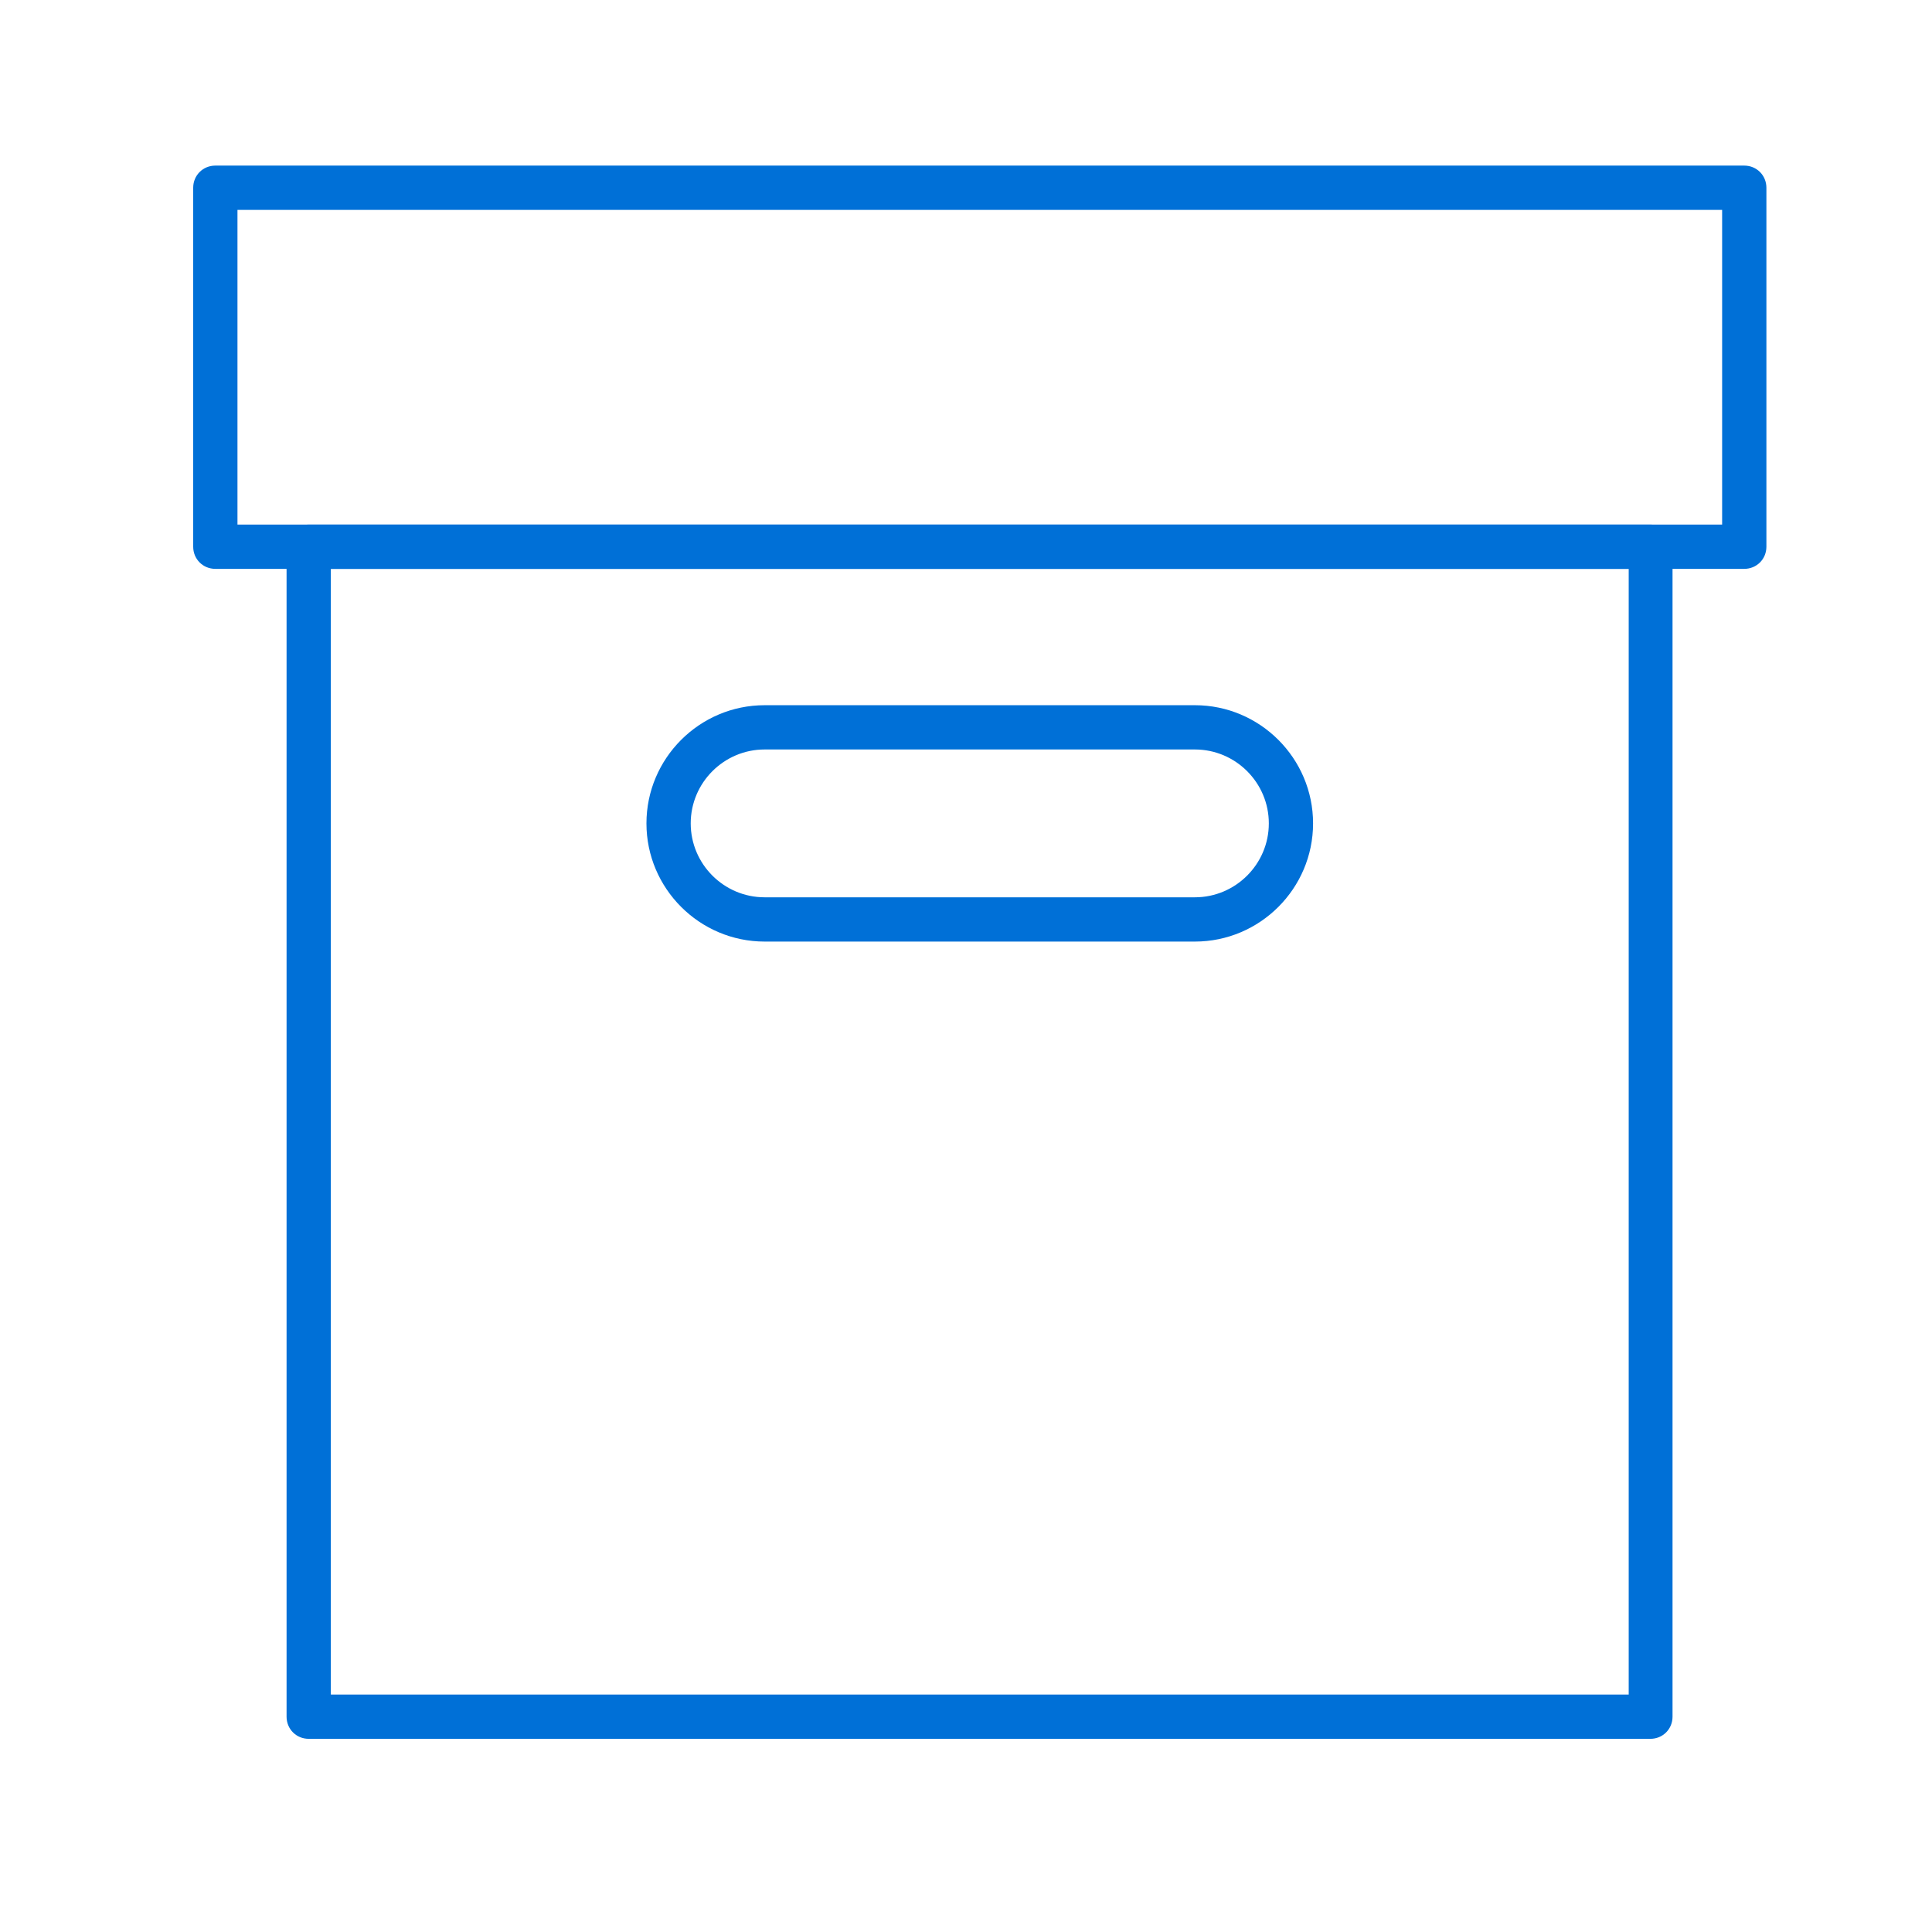
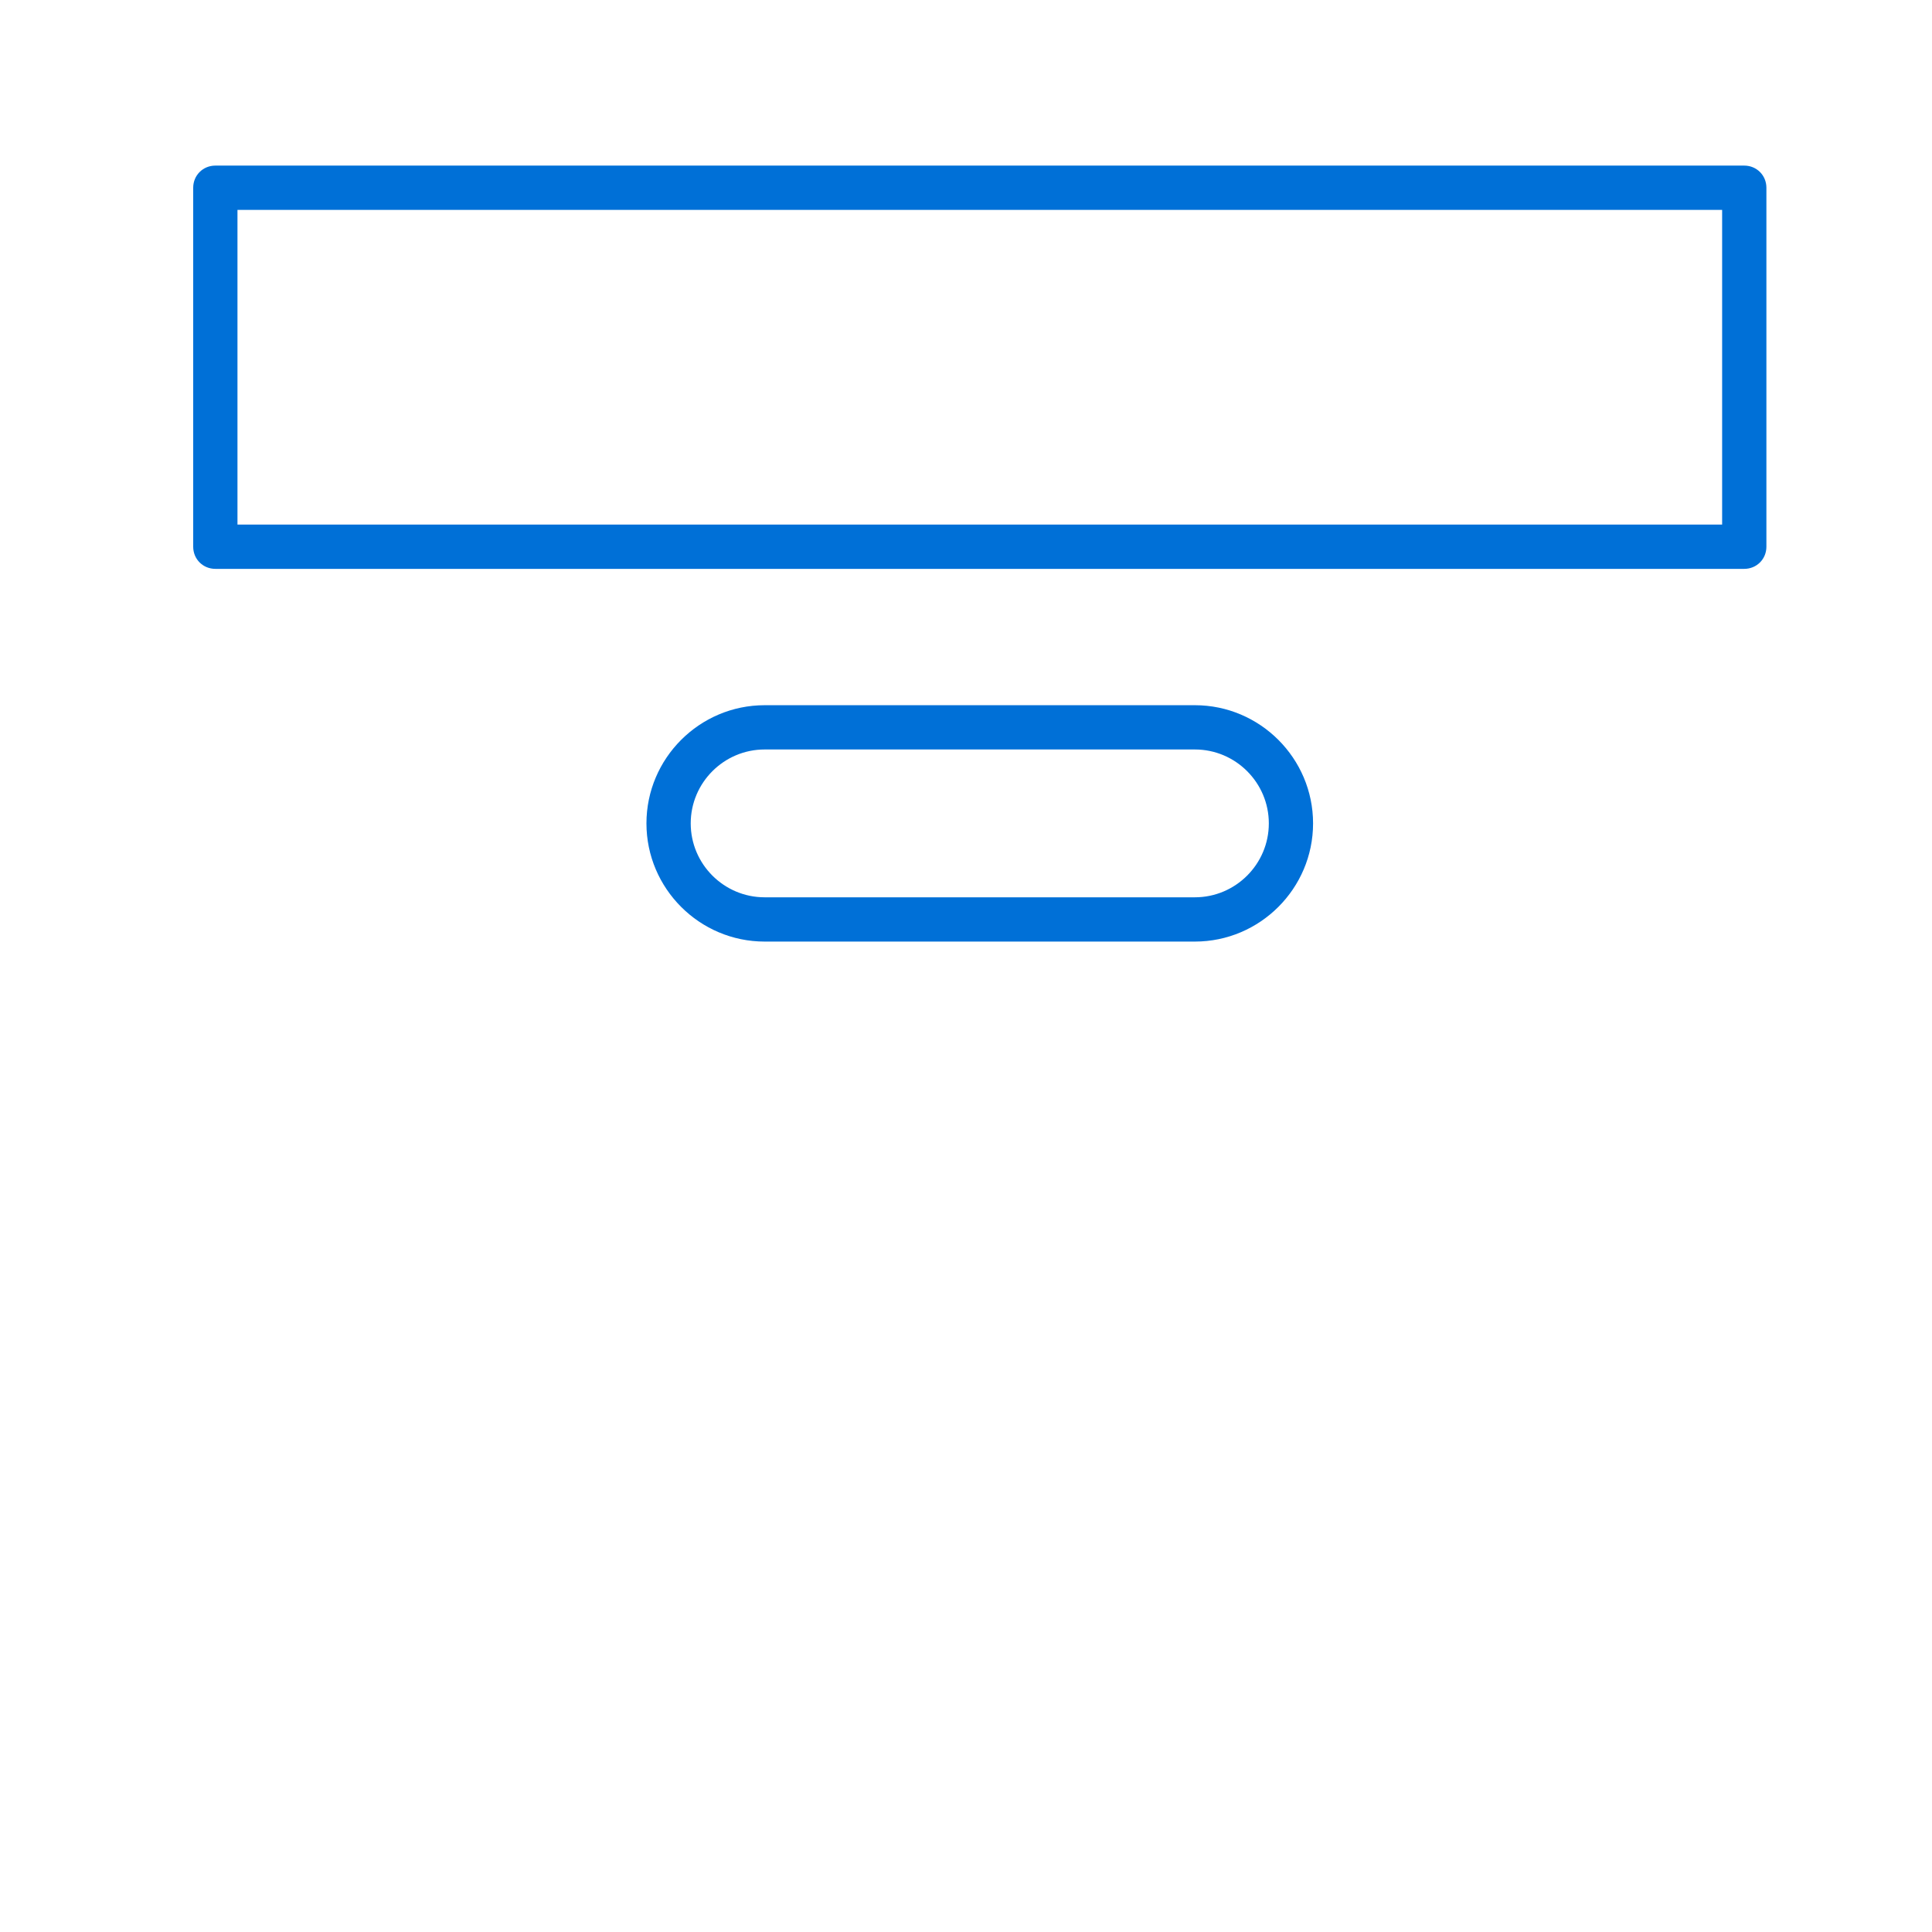
<svg xmlns="http://www.w3.org/2000/svg" width="70" height="70" viewBox="0 0 70 70" fill="none">
-   <path d="M59.813 63.001H11.185C10.736 63.001 10.383 62.648 10.383 62.199V19.81C10.383 19.361 10.736 19.008 11.185 19.008H59.797C60.246 19.008 60.599 19.361 60.599 19.81V62.199C60.599 62.648 60.246 63.001 59.797 63.001H59.813ZM12.003 61.397H59.011V20.612H11.987V61.397H12.003Z" fill="#0070D7" />
  <path d="M63.198 20.611H7.802C7.353 20.611 7 20.258 7 19.809V6.802C7 6.353 7.353 6 7.802 6H63.198C63.647 6 64 6.353 64 6.802V19.809C64 20.258 63.647 20.611 63.198 20.611ZM8.604 19.007H62.396V7.604H8.604V19.007Z" fill="#0070D7" />
  <path d="M43.293 34.115H27.704C25.346 34.115 23.422 32.191 23.422 29.833C23.422 27.475 25.346 25.551 27.704 25.551H43.293C45.651 25.551 47.575 27.475 47.575 29.833C47.575 32.191 45.651 34.115 43.293 34.115ZM27.704 27.155C26.229 27.155 25.026 28.358 25.026 29.833C25.026 31.308 26.229 32.511 27.704 32.511H43.293C44.769 32.511 45.972 31.308 45.972 29.833C45.972 28.358 44.769 27.155 43.293 27.155H27.704Z" fill="#0070D7" />
</svg>